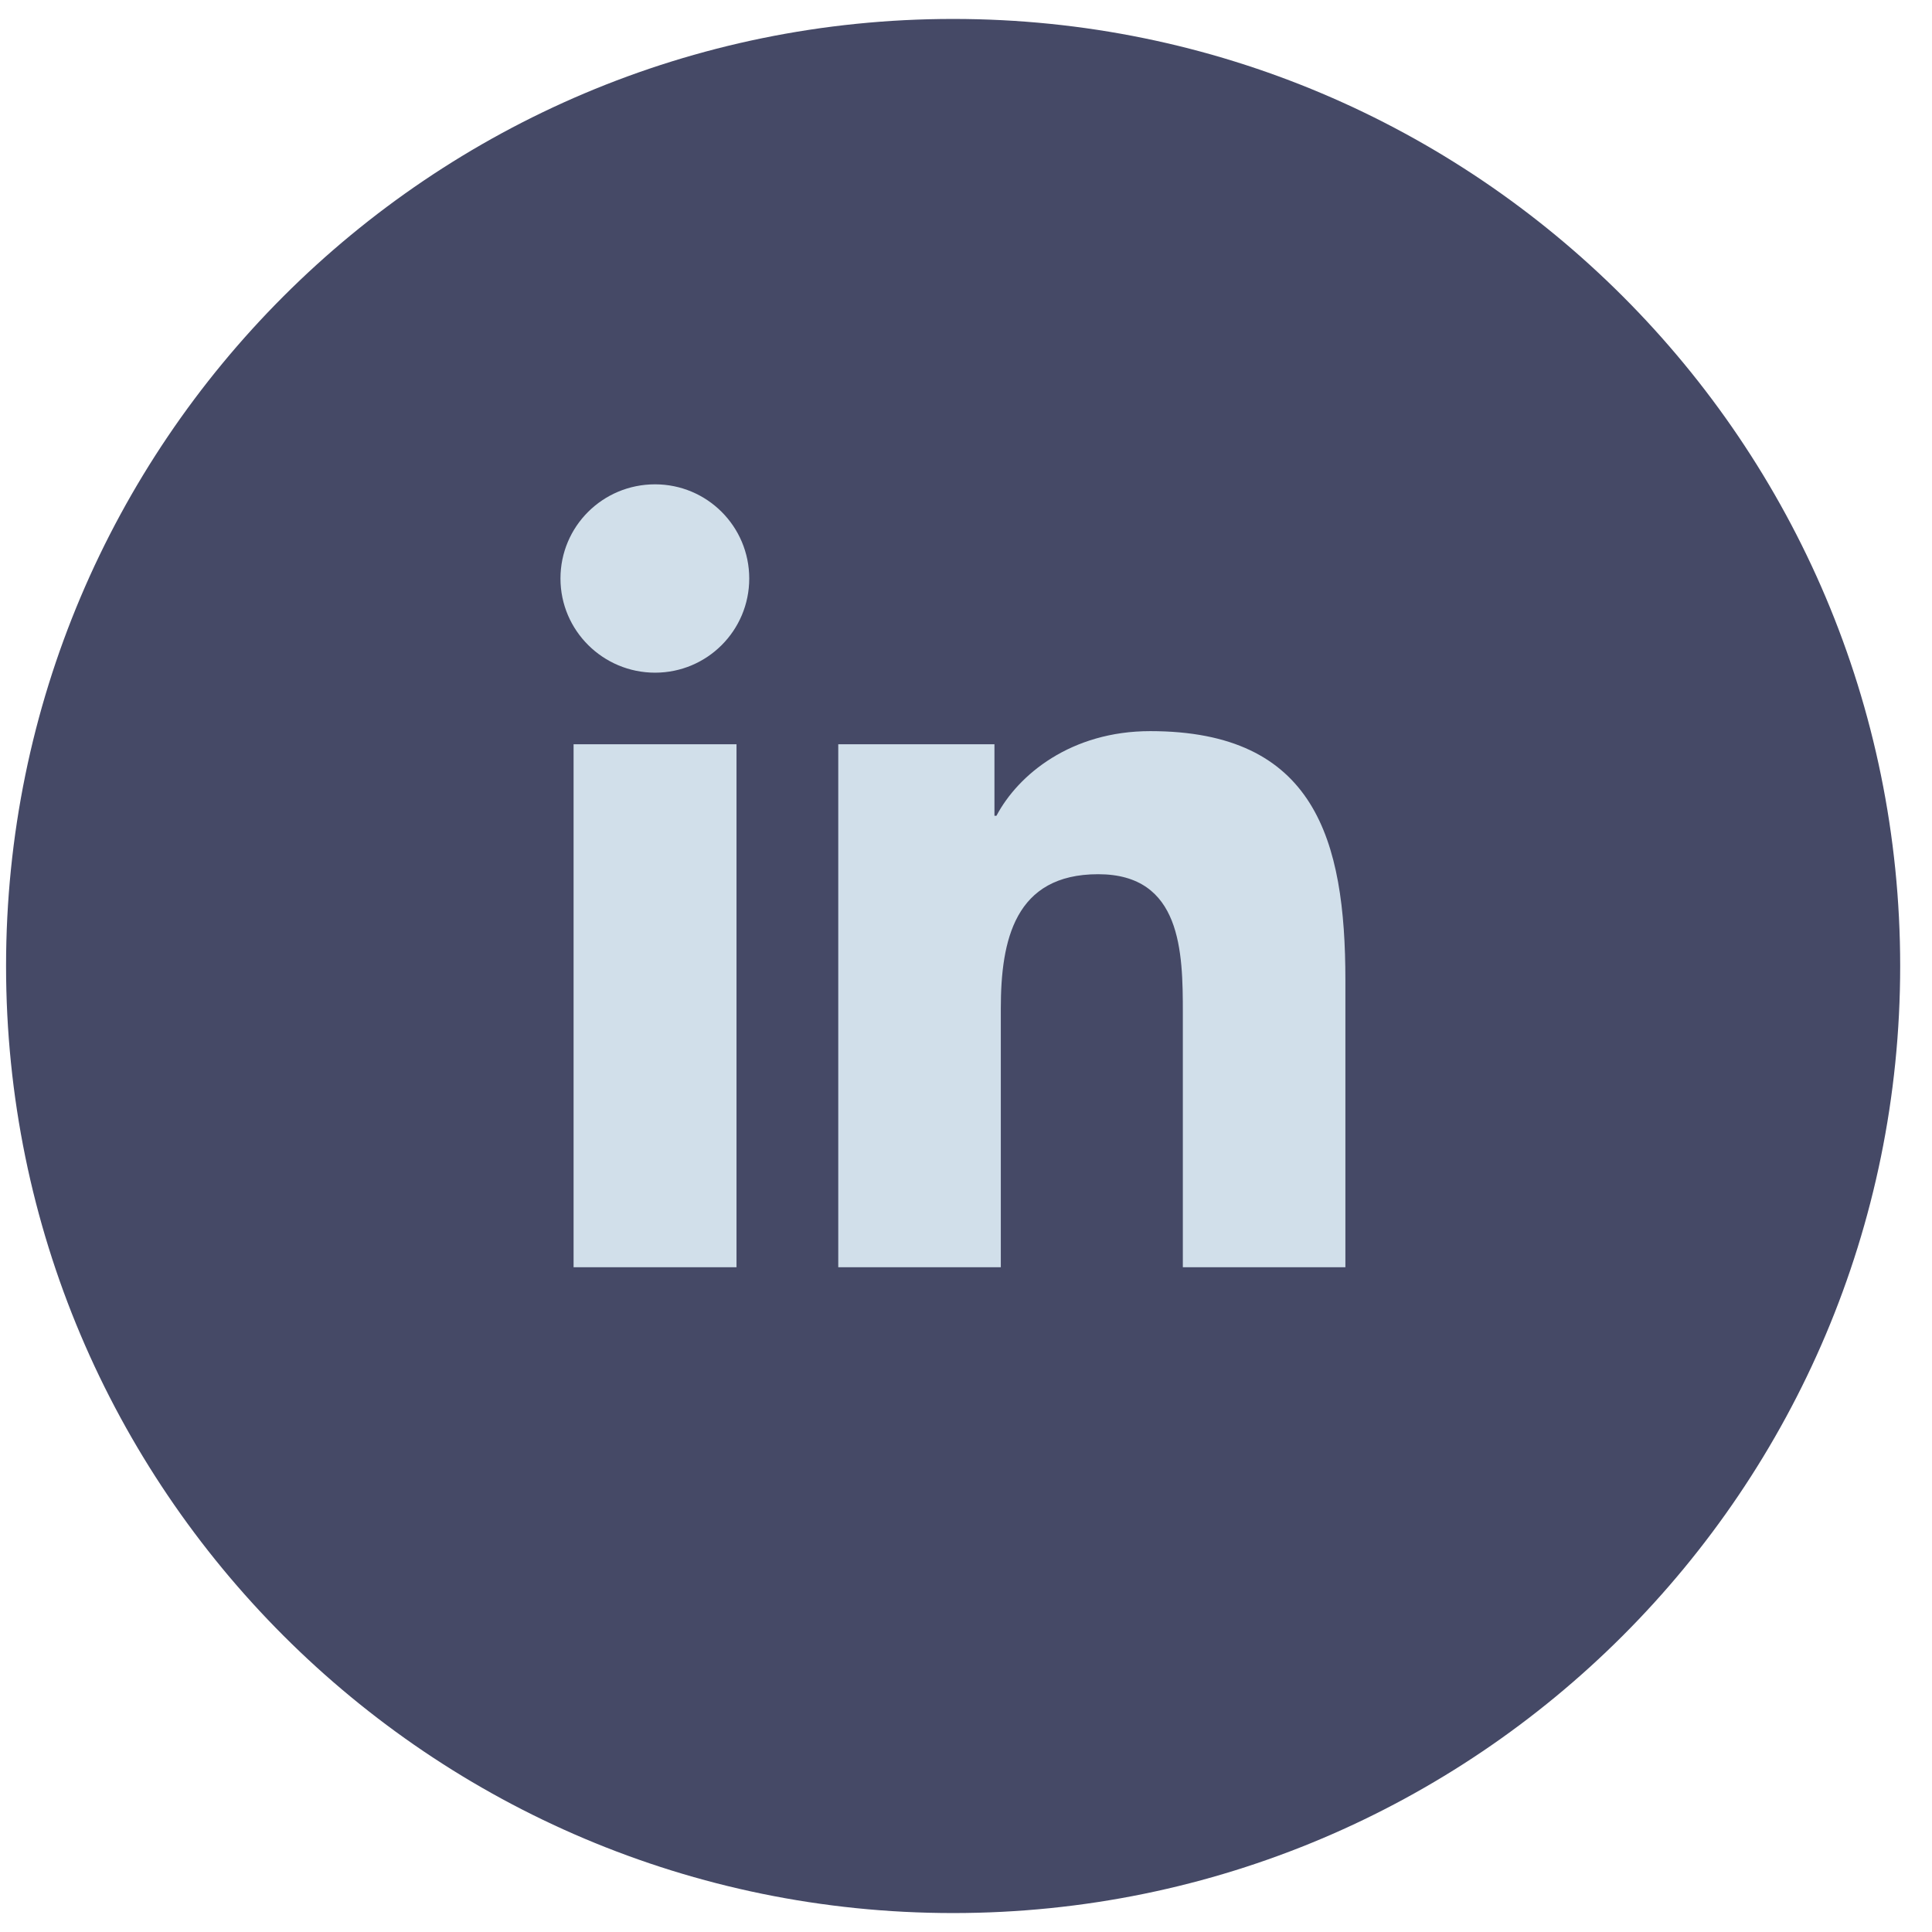
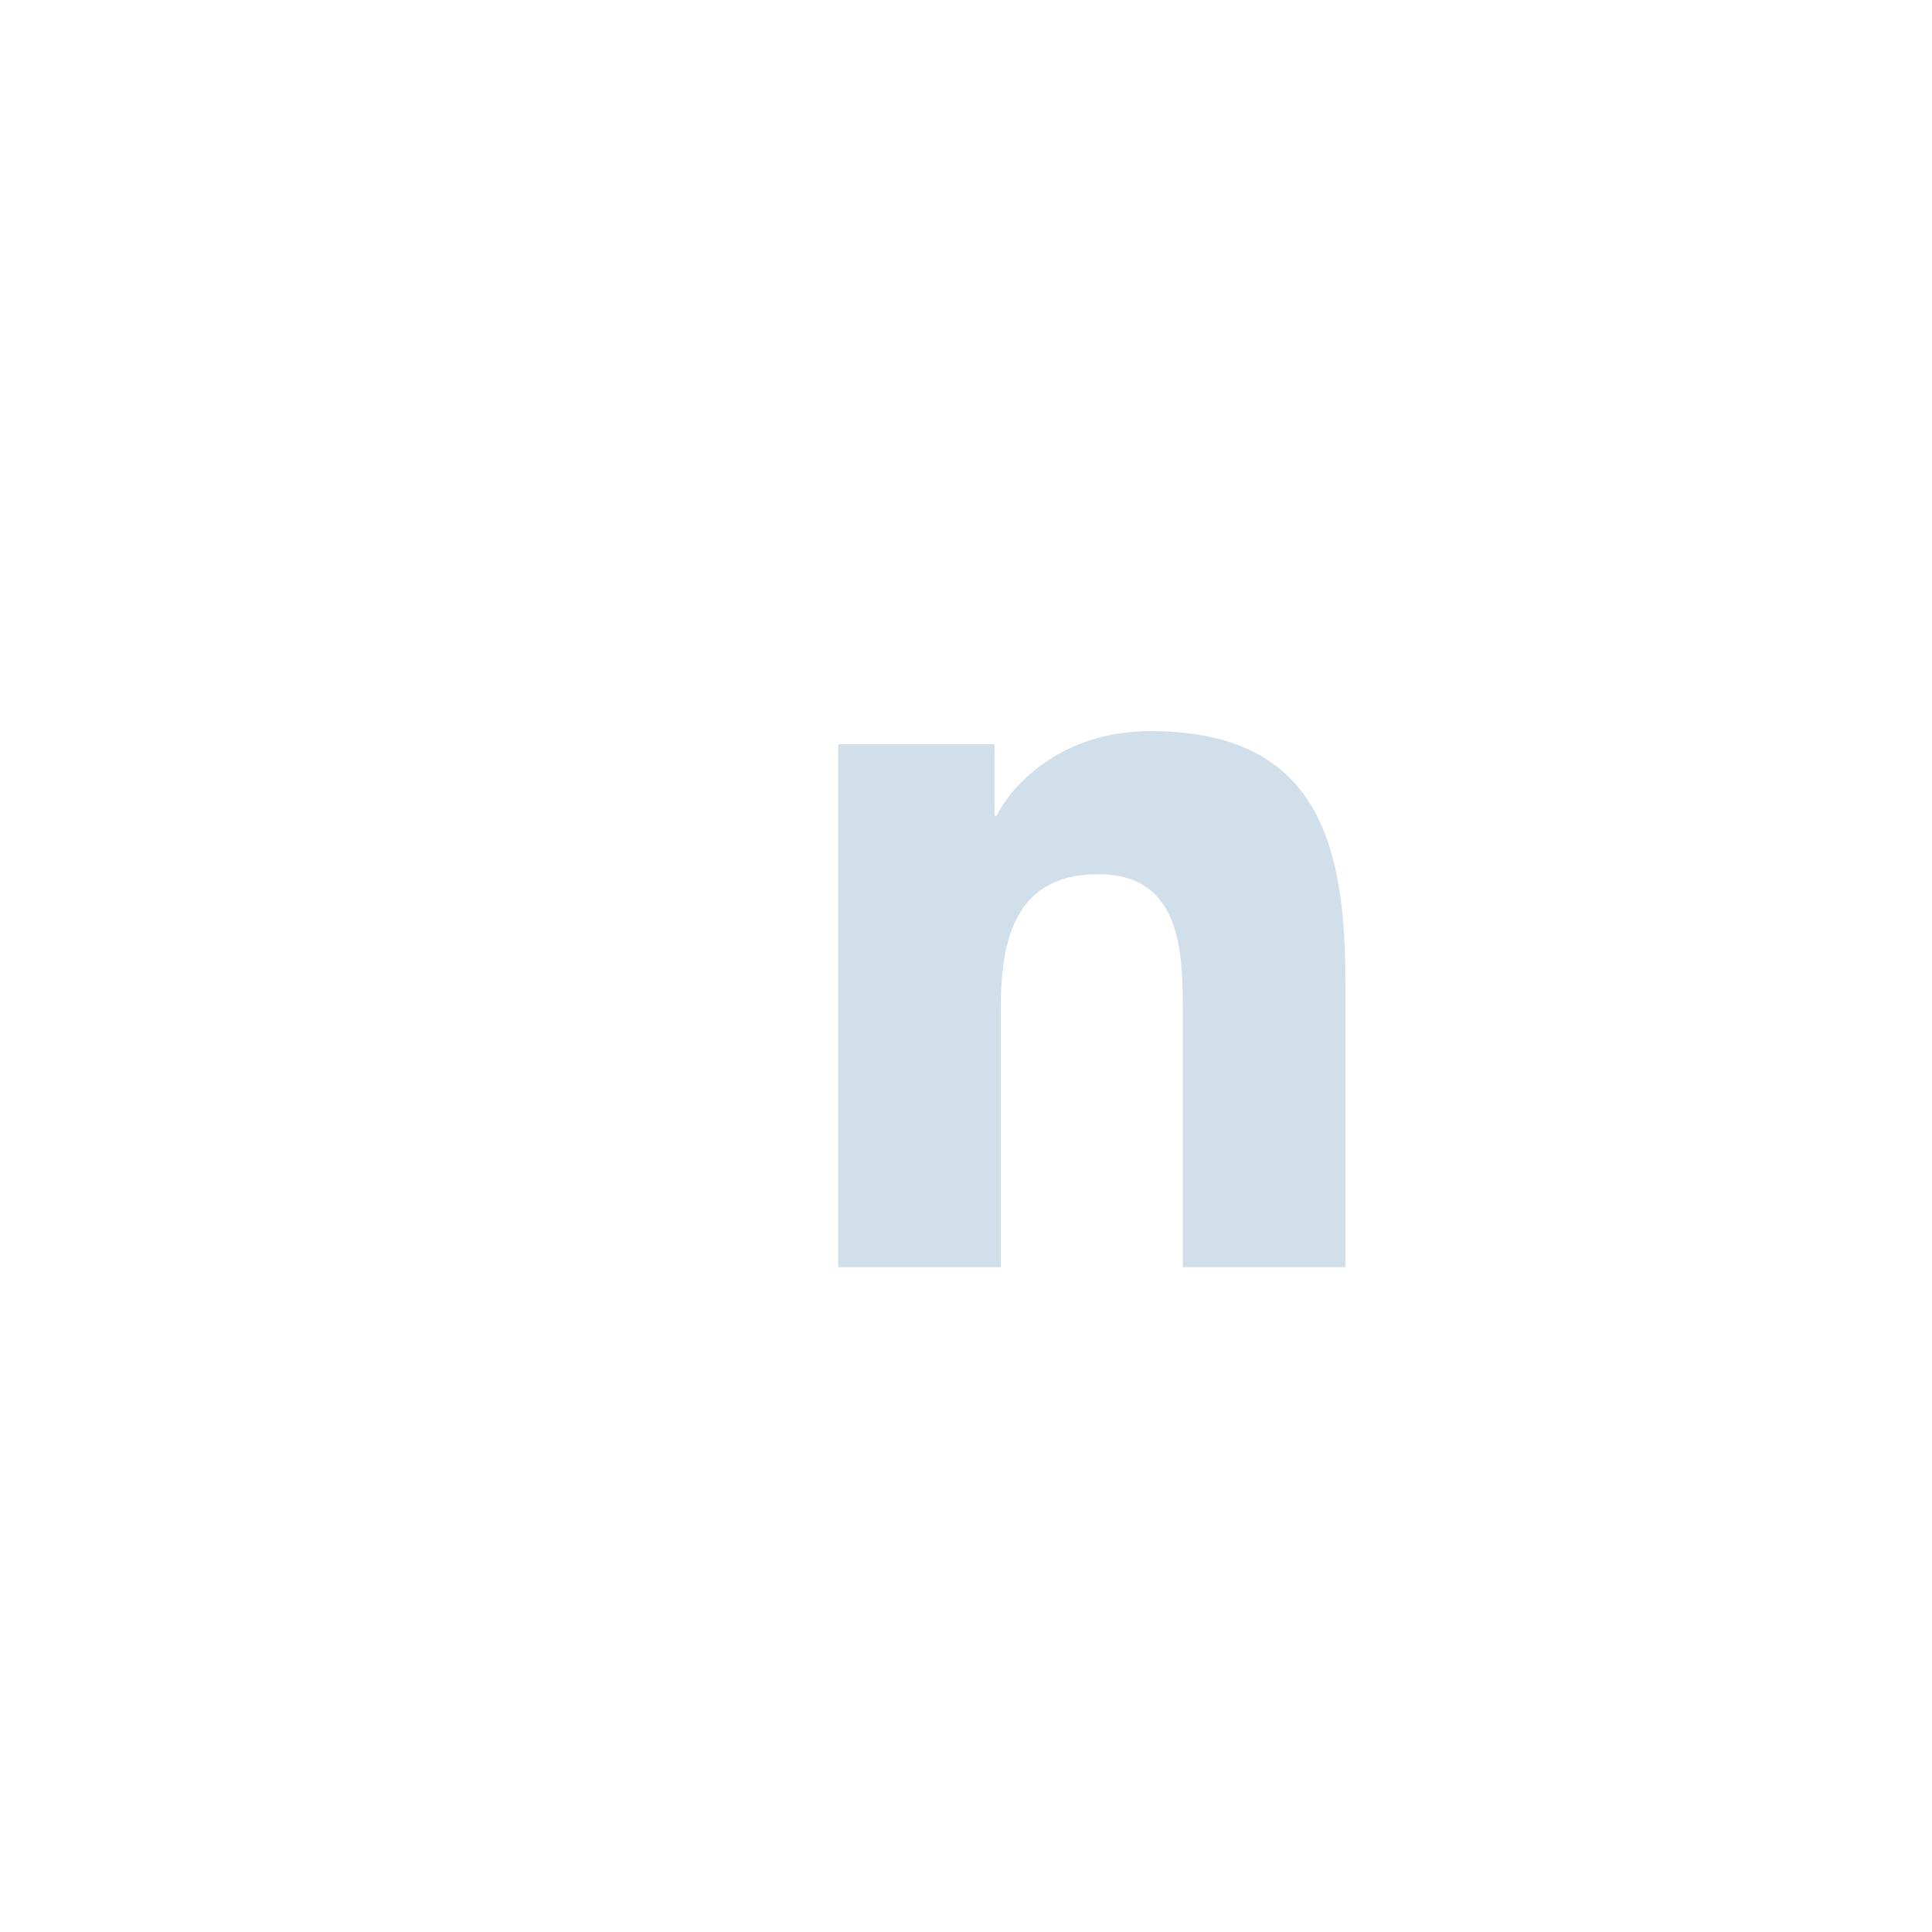
<svg xmlns="http://www.w3.org/2000/svg" width="51" height="51" viewBox="0 0 51 51" fill="none">
-   <path d="M25.16 50.5C38.967 50.5 50.16 39.307 50.16 25.5C50.16 11.693 38.967 0.5 25.16 0.5C11.353 0.5 0.16 11.693 0.16 25.5C0.16 39.307 11.353 50.5 25.16 50.5Z" fill="#454966" />
-   <path d="M15.141 19.646H19.442V33.452H15.141V19.646ZM17.292 12.785C18.666 12.785 19.778 13.897 19.778 15.271C19.778 16.645 18.666 17.757 17.292 17.757C15.918 17.757 14.795 16.645 14.795 15.271C14.795 13.897 15.907 12.785 17.292 12.785Z" fill="#d1dfea" />
  <path d="M22.139 19.646H26.251V21.534H26.304C26.881 20.443 28.276 19.3 30.364 19.3C34.707 19.3 35.515 22.153 35.515 25.878V33.452H31.224V26.738C31.224 25.133 31.193 23.077 28.989 23.077C26.786 23.077 26.419 24.818 26.419 26.622V33.452H22.128V19.646H22.139Z" fill="#d1dfea" />
</svg>